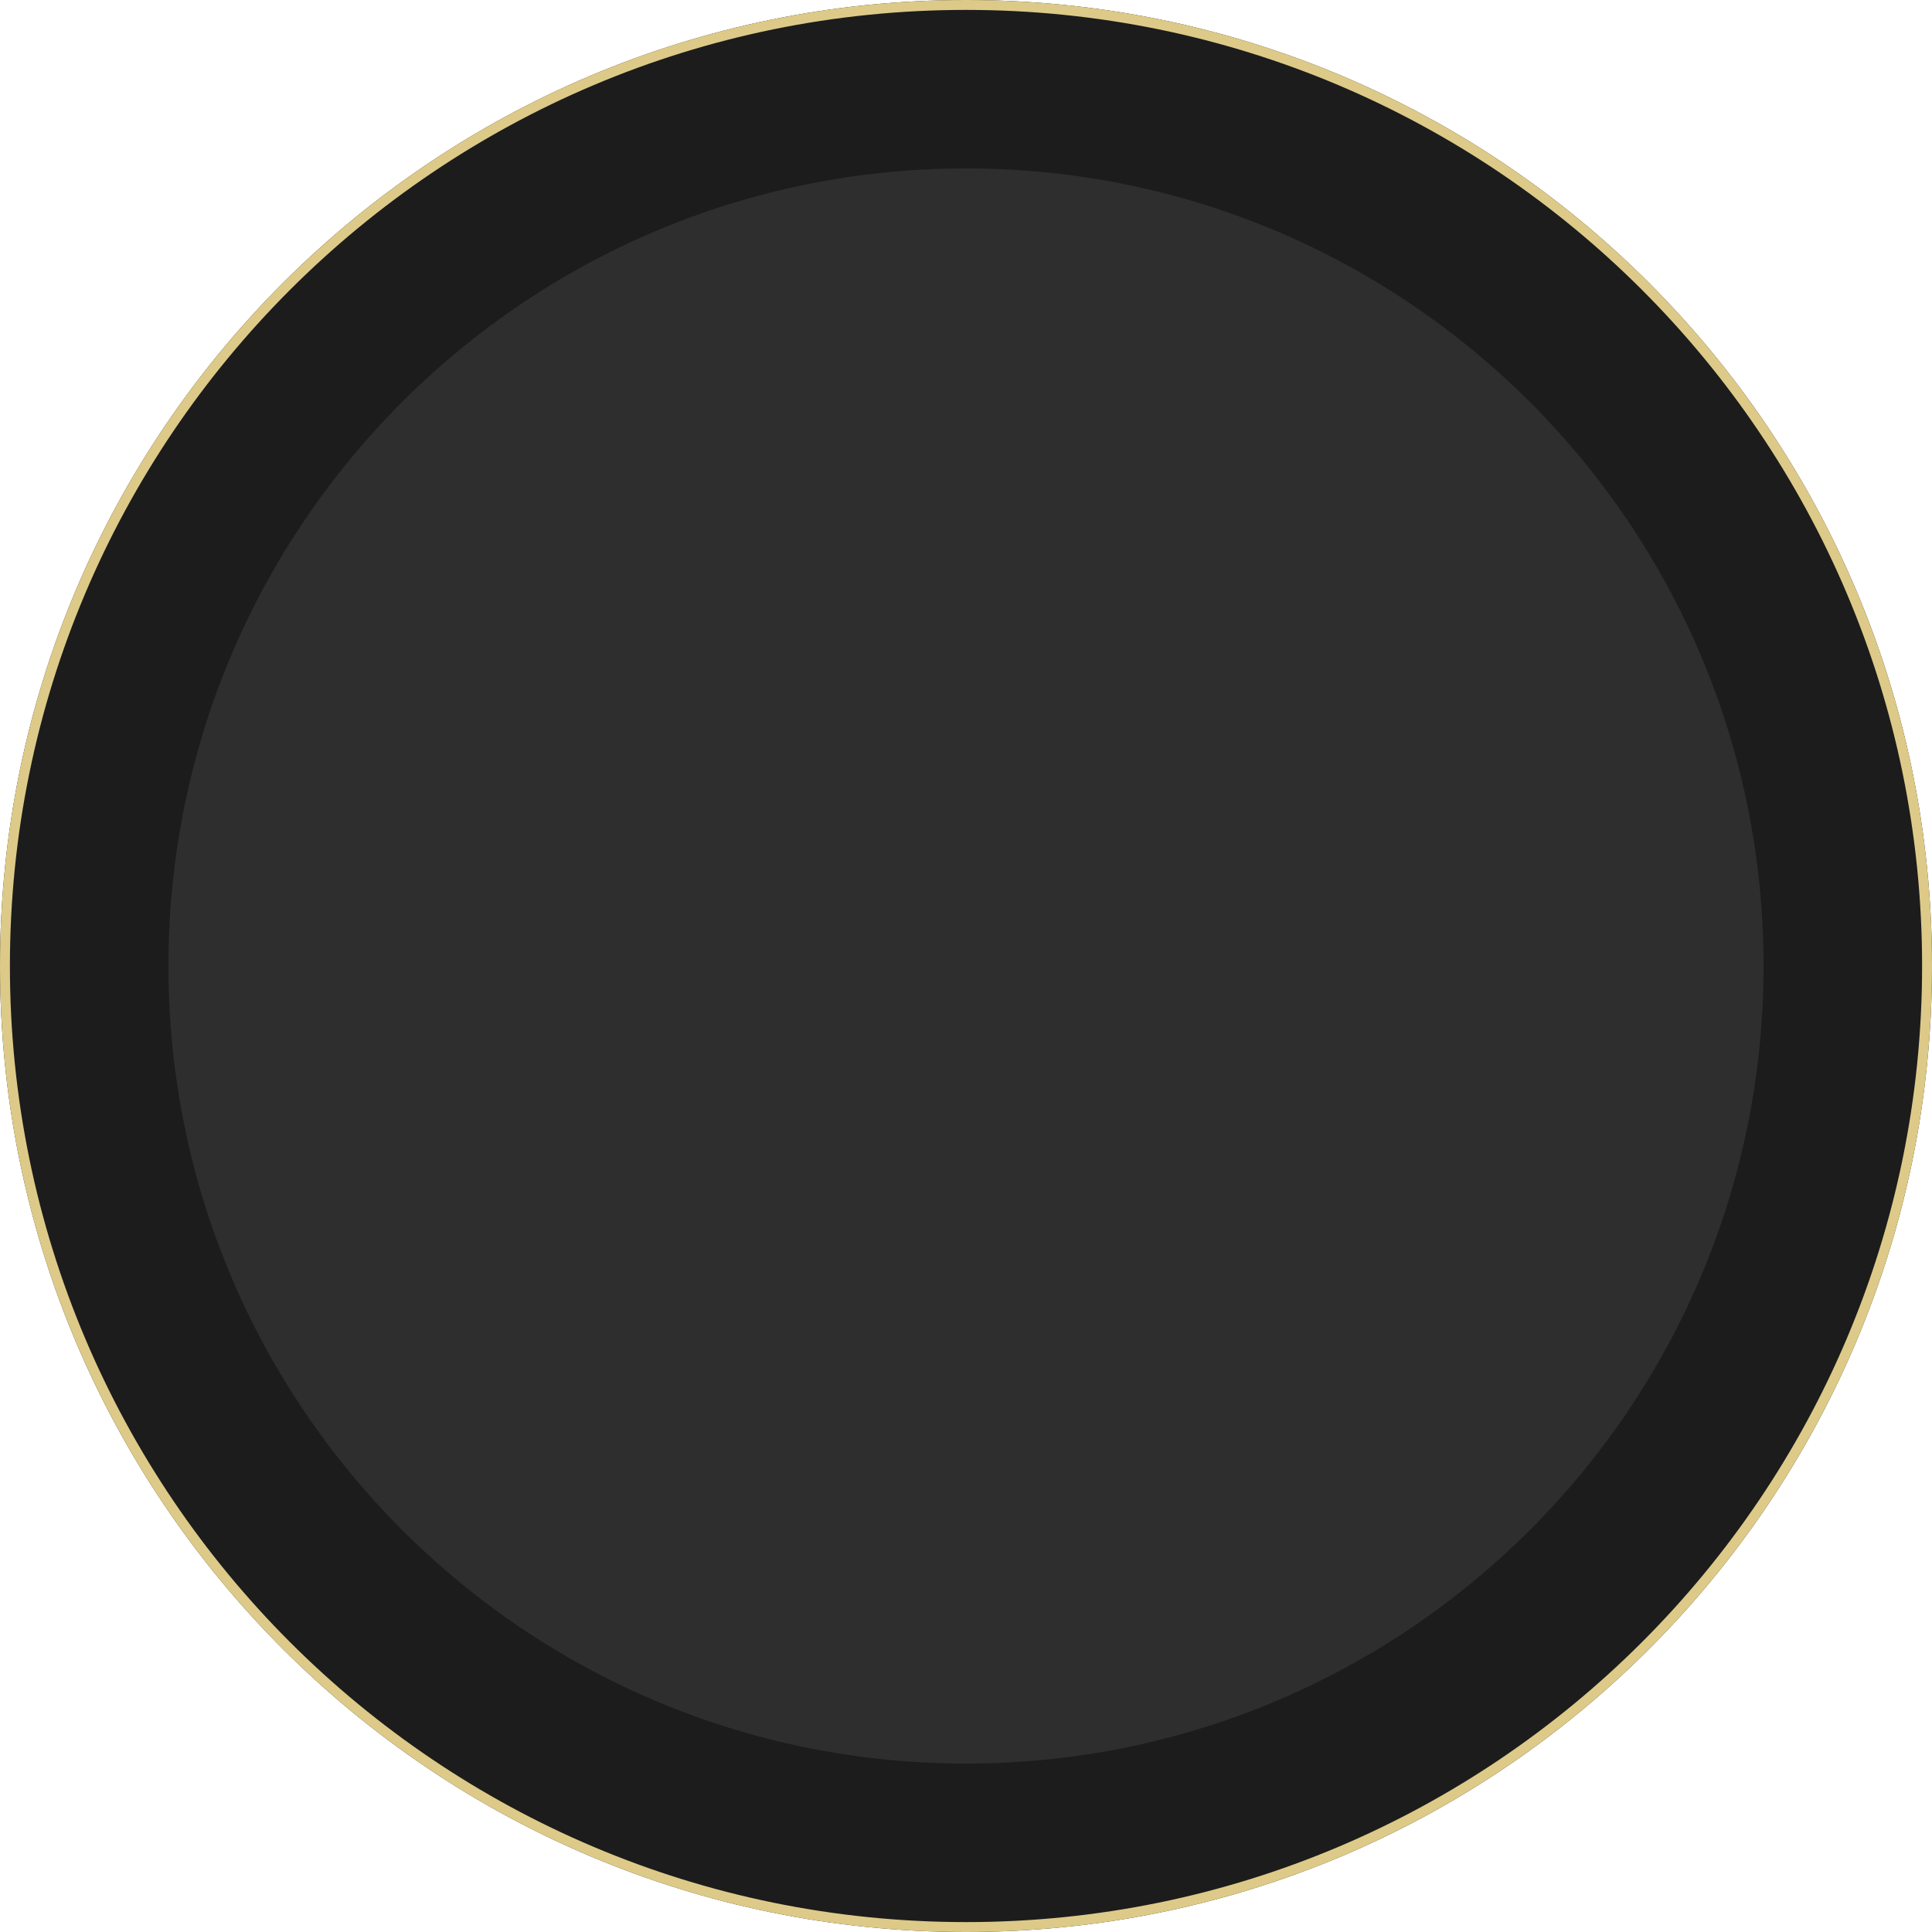
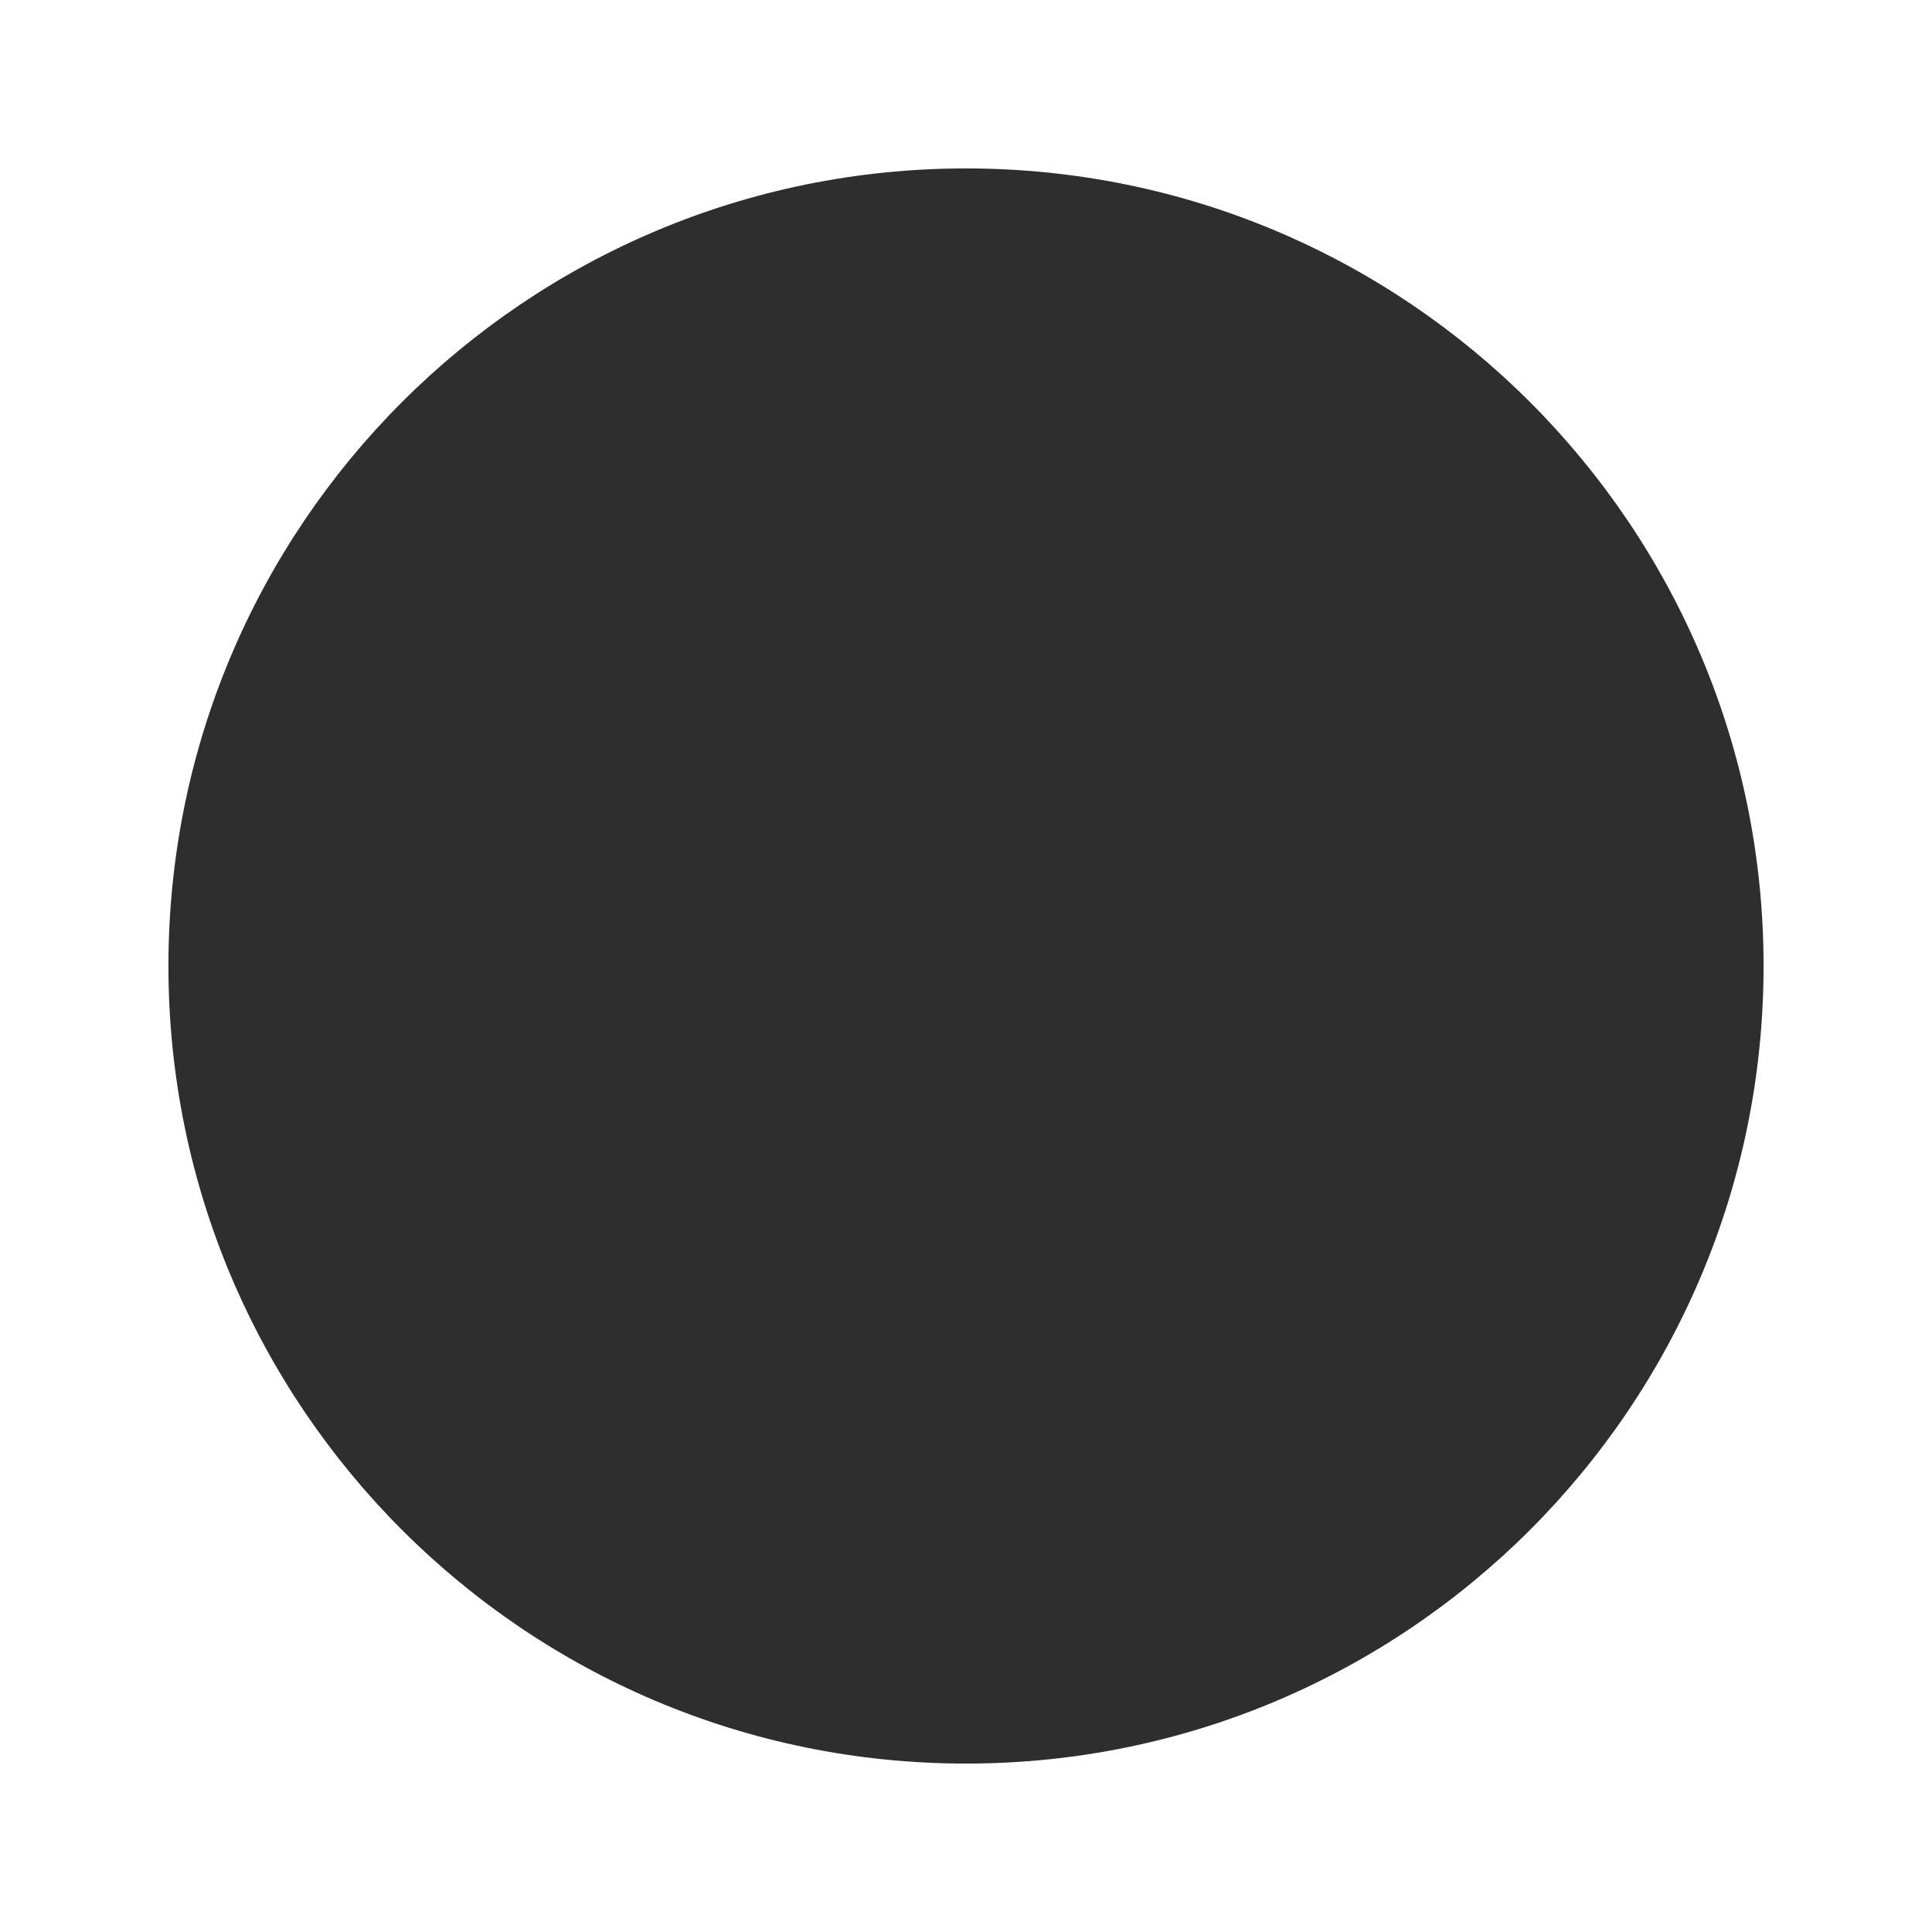
<svg xmlns="http://www.w3.org/2000/svg" width="195" height="195" viewBox="0 0 195 195" fill="none">
-   <path d="M97.5 -2.31005e-06C43.652 -1.03425e-06 3.52029e-06 43.652 7.86279e-06 97.5V97.5C1.22053e-05 151.348 43.652 195 97.5 195V195C151.348 195 195 151.348 195 97.5V97.5C195 43.652 151.348 -3.58586e-06 97.5 -2.31005e-06V-2.31005e-06Z" fill="#1C1C1C" />
-   <path fill-rule="evenodd" clip-rule="evenodd" d="M97.5 1C150.795 1 194 44.205 194 97.5C194 150.795 150.795 194 97.5 194C44.205 194 1 150.795 1 97.5C1 44.205 44.205 1 97.5 1ZM7.86279e-06 97.5C3.52029e-06 43.652 43.652 -1.03425e-06 97.5 -2.31005e-06C151.348 -3.58586e-06 195 43.652 195 97.5C195 151.348 151.348 195 97.5 195C43.652 195 1.22053e-05 151.348 7.86279e-06 97.5Z" fill="#DDCA88" />
-   <path d="M97.5 17C53.041 17 17 53.041 17 97.5V97.5C17 141.959 53.041 178 97.5 178V178C141.959 178 178 141.959 178 97.5V97.5C178 53.041 141.959 17 97.5 17V17Z" fill="#2E2E2E" />
+   <path d="M97.5 17C53.041 17 17 53.041 17 97.5V97.5C17 141.959 53.041 178 97.5 178C141.959 178 178 141.959 178 97.5V97.5C178 53.041 141.959 17 97.5 17V17Z" fill="#2E2E2E" />
</svg>